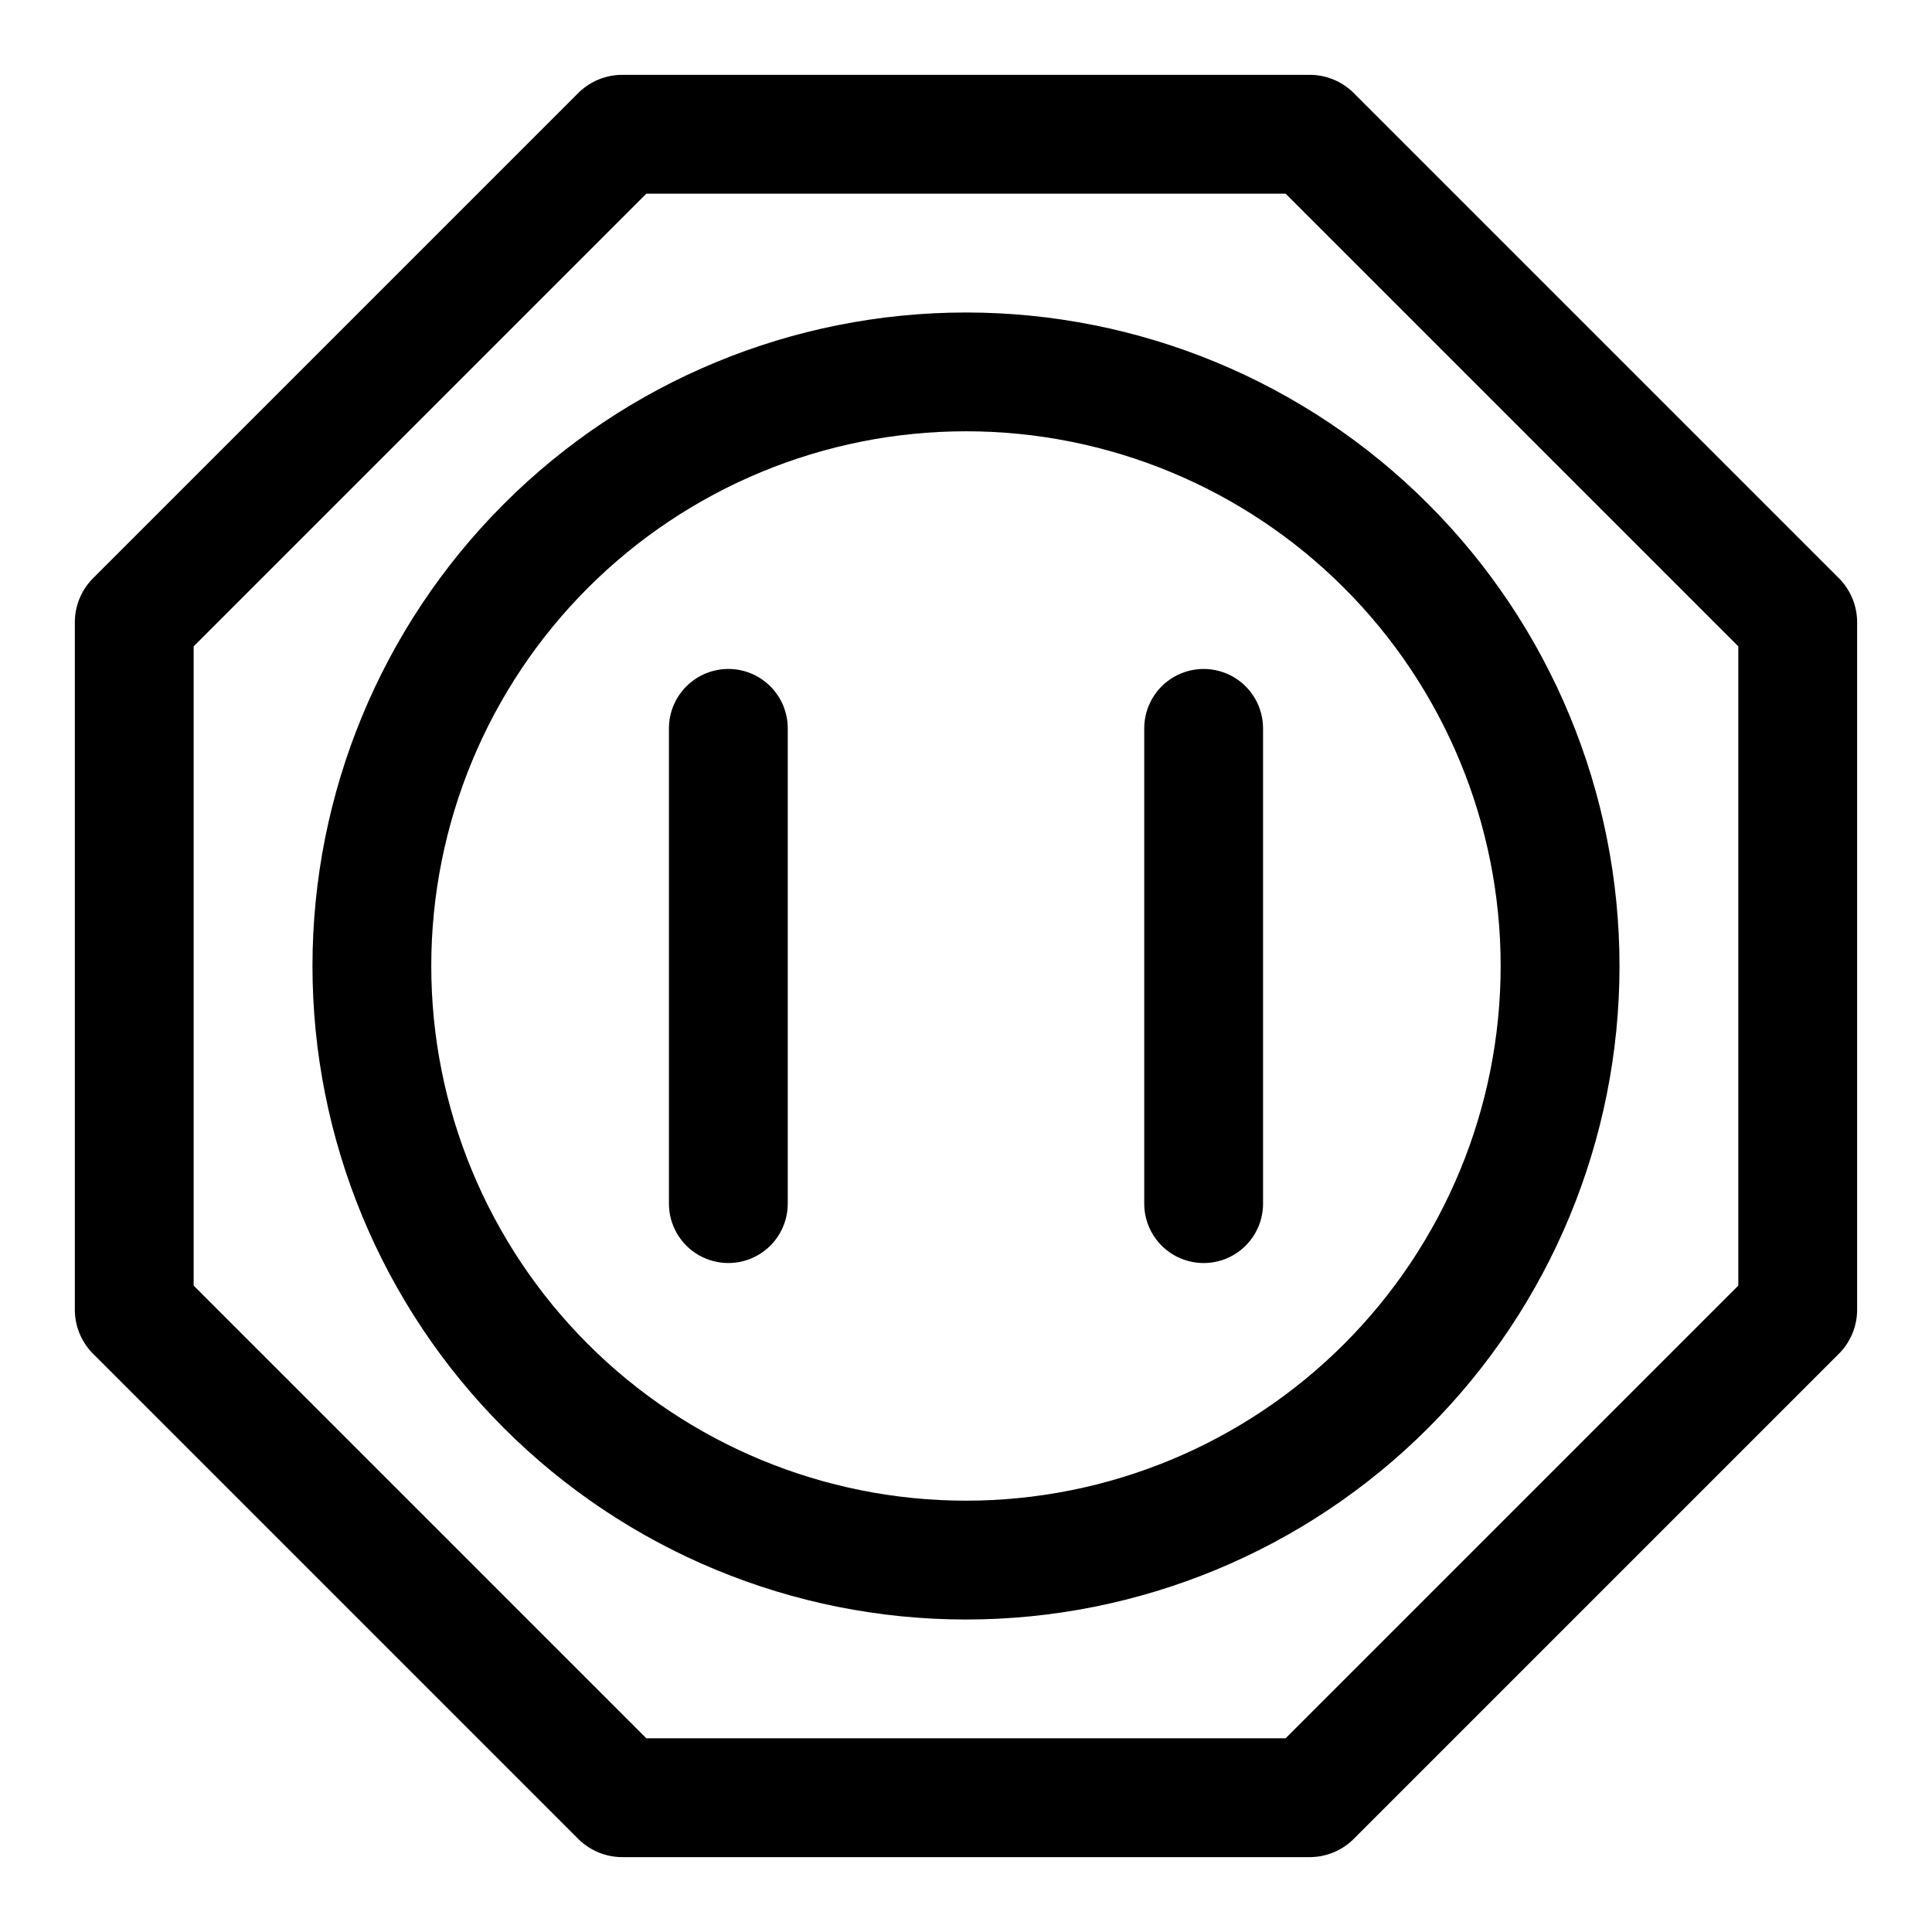
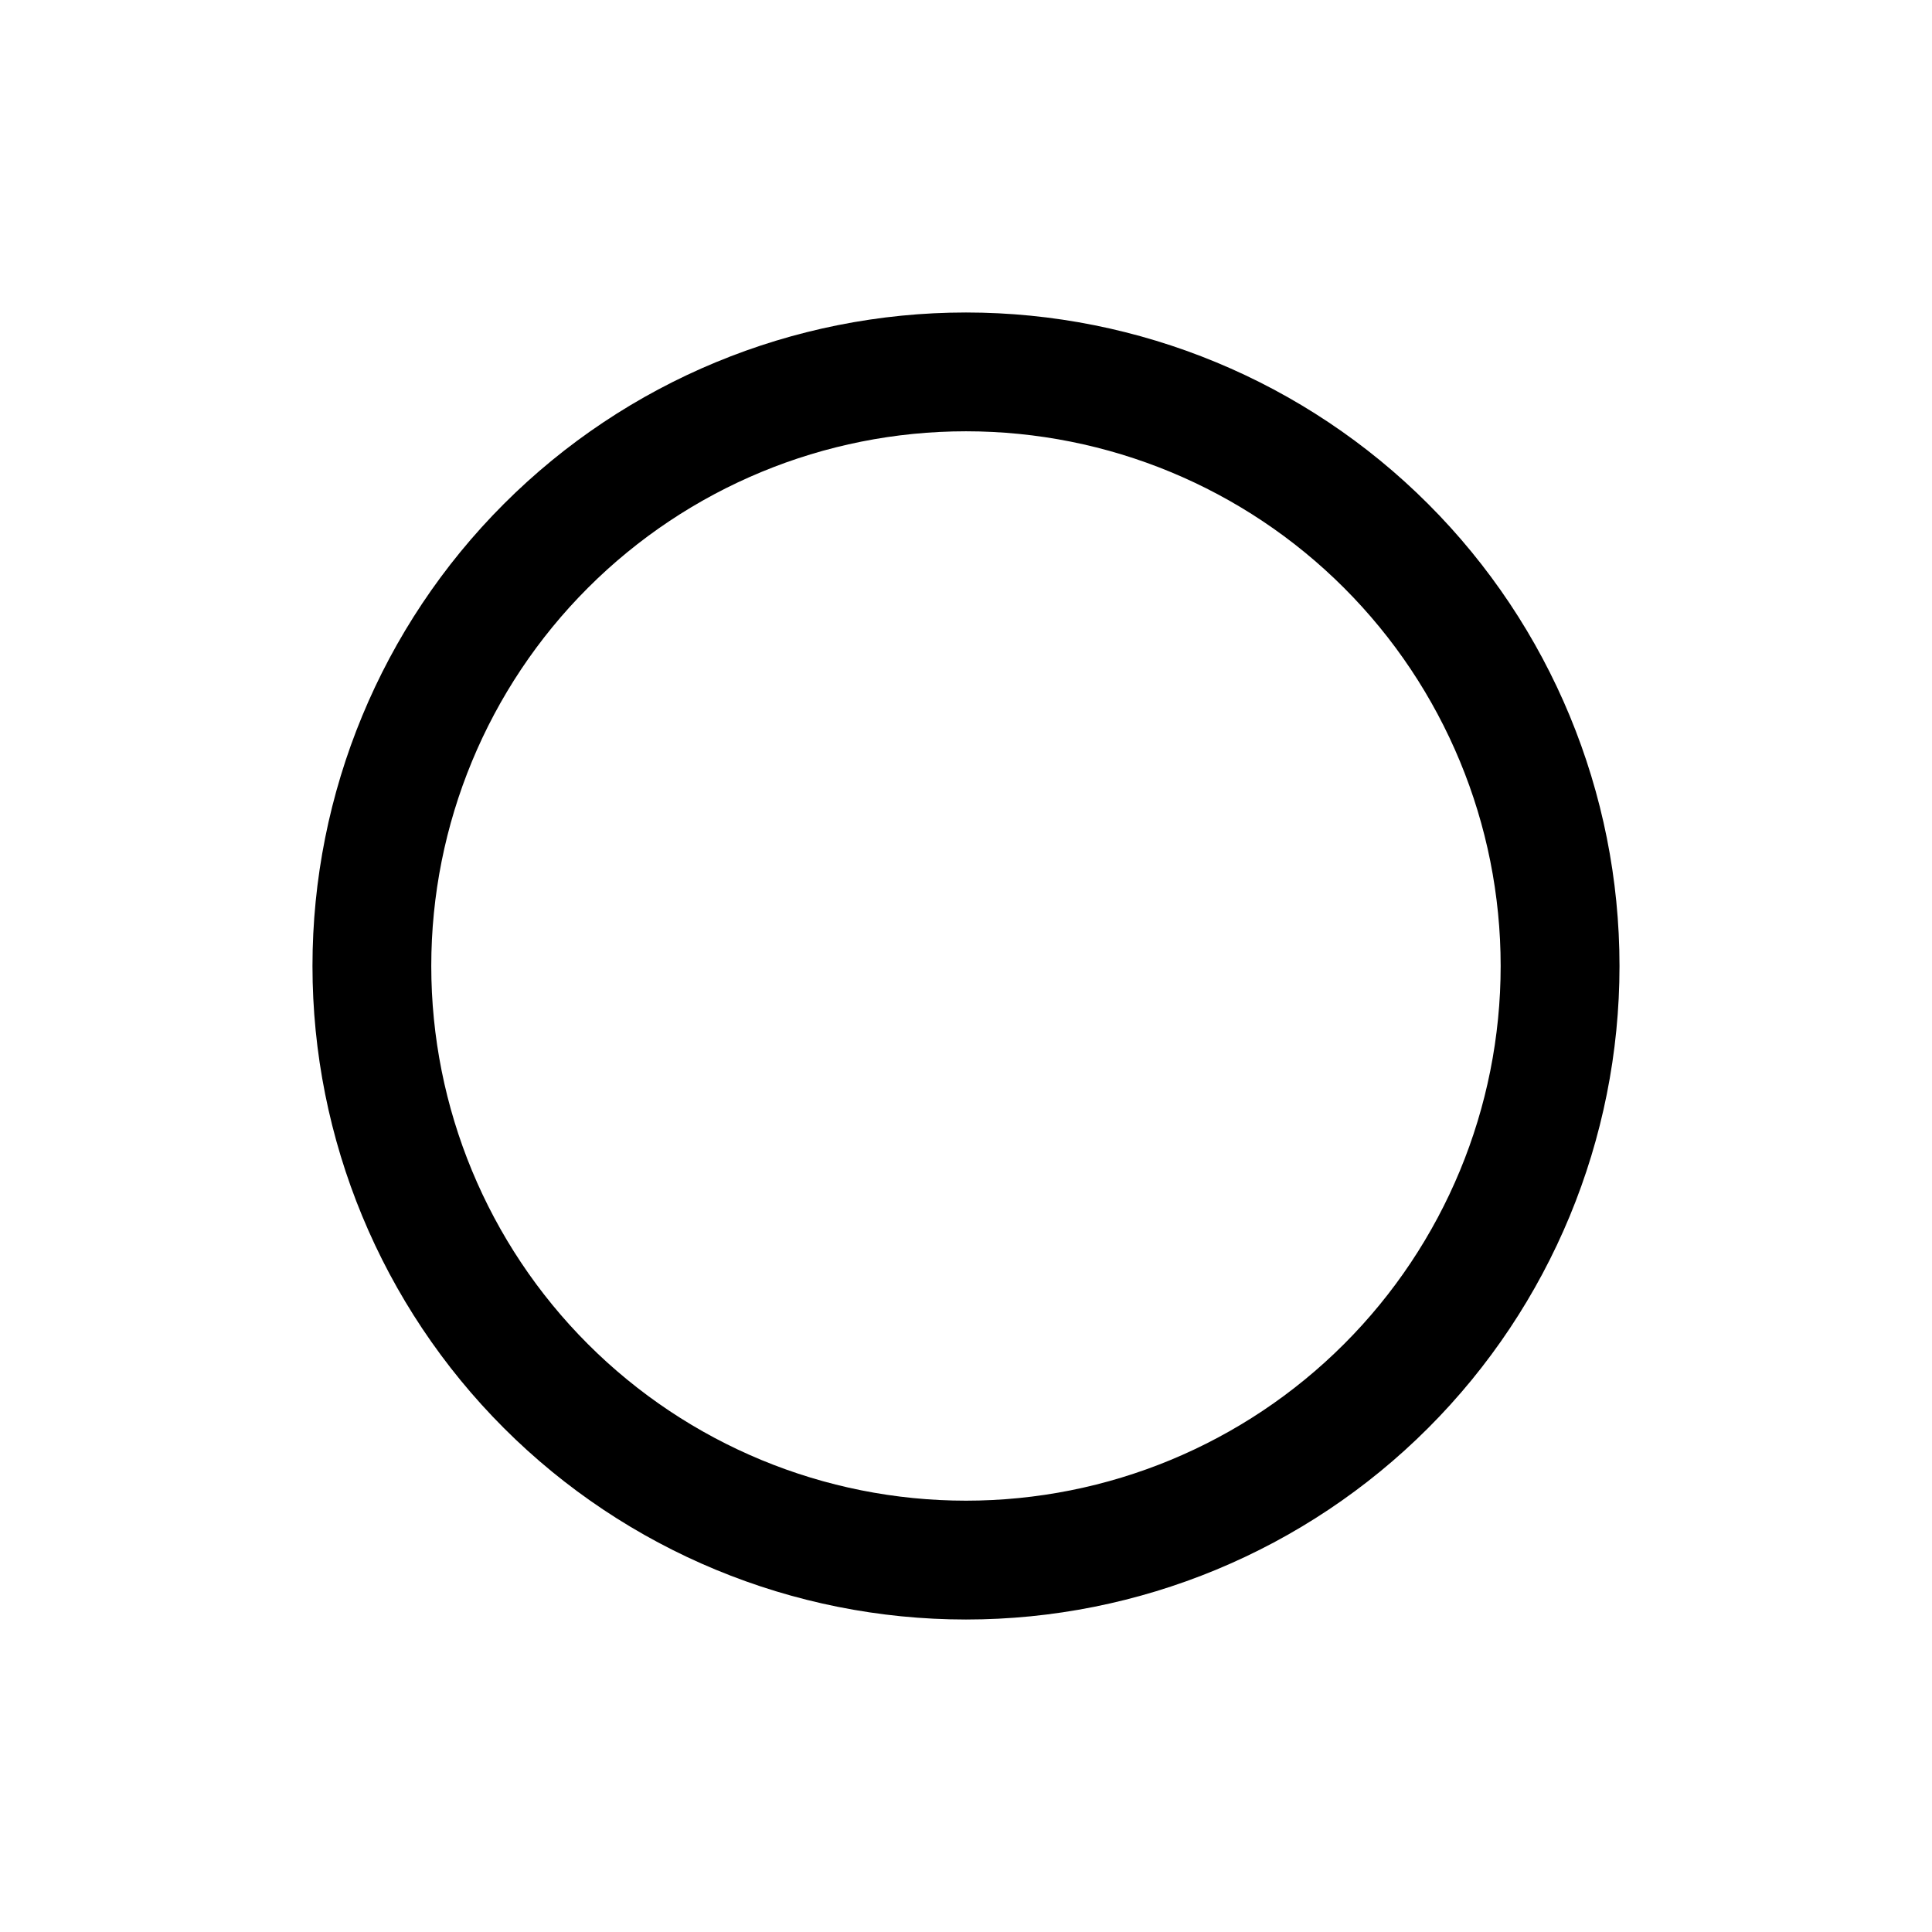
<svg xmlns="http://www.w3.org/2000/svg" fill="#000000" width="800px" height="800px" version="1.1" viewBox="144 144 512 512">
  <g>
-     <path d="m631.59 297.5-129.1-129.1c-3.016-2.875-7.008-4.508-11.18-4.566h-182.63c-4.168 0.059-8.16 1.691-11.18 4.566l-129.1 129.1c-2.875 3.019-4.508 7.012-4.566 11.18v182.63c0.059 4.172 1.691 8.164 4.566 11.18l129.1 129.1c3.019 2.875 7.012 4.508 11.18 4.566h182.63c4.172-0.059 8.164-1.691 11.18-4.566l129.1-129.1c2.875-3.016 4.508-7.008 4.566-11.18v-182.63c-0.059-4.168-1.691-8.16-4.566-11.18zm-26.922 187.2-119.97 119.97h-169.41l-119.97-119.97v-169.41l119.97-119.97h169.41l119.97 119.97z" />
    <path d="m226.81 400c0 45.93 18.246 89.98 50.727 122.46 32.477 32.48 76.527 50.727 122.46 50.727 45.93 0 89.98-18.246 122.46-50.727 32.48-32.477 50.727-76.527 50.727-122.46 0-45.934-18.246-89.984-50.727-122.46-32.477-32.48-76.527-50.727-122.46-50.727-45.934 0-89.984 18.246-122.46 50.727-32.48 32.477-50.727 76.527-50.727 122.46zm314.88 0c0 37.578-14.93 73.621-41.504 100.19-26.57 26.574-62.613 41.504-100.19 41.504-37.582 0-73.621-14.93-100.2-41.504-26.574-26.57-41.504-62.613-41.504-100.19 0-37.582 14.93-73.621 41.504-100.2 26.574-26.574 62.613-41.504 100.2-41.504 37.578 0 73.621 14.93 100.19 41.504 26.574 26.574 41.504 62.613 41.504 100.2z" />
-     <path d="m337.02 321.28c-4.176 0-8.18 1.66-11.133 4.613s-4.613 6.957-4.613 11.133v125.95c0 5.621 3 10.82 7.871 13.633 4.875 2.812 10.875 2.812 15.746 0 4.871-2.812 7.871-8.012 7.871-13.633v-125.95c0-4.176-1.656-8.18-4.609-11.133s-6.957-4.613-11.133-4.613z" />
-     <path d="m462.98 478.72c4.172 0 8.18-1.66 11.133-4.609 2.949-2.953 4.609-6.961 4.609-11.133v-125.95c0-5.625-3-10.824-7.871-13.637s-10.875-2.812-15.746 0c-4.871 2.812-7.871 8.012-7.871 13.637v125.95c0 4.172 1.66 8.18 4.613 11.133 2.949 2.949 6.957 4.609 11.133 4.609z" />
  </g>
</svg>